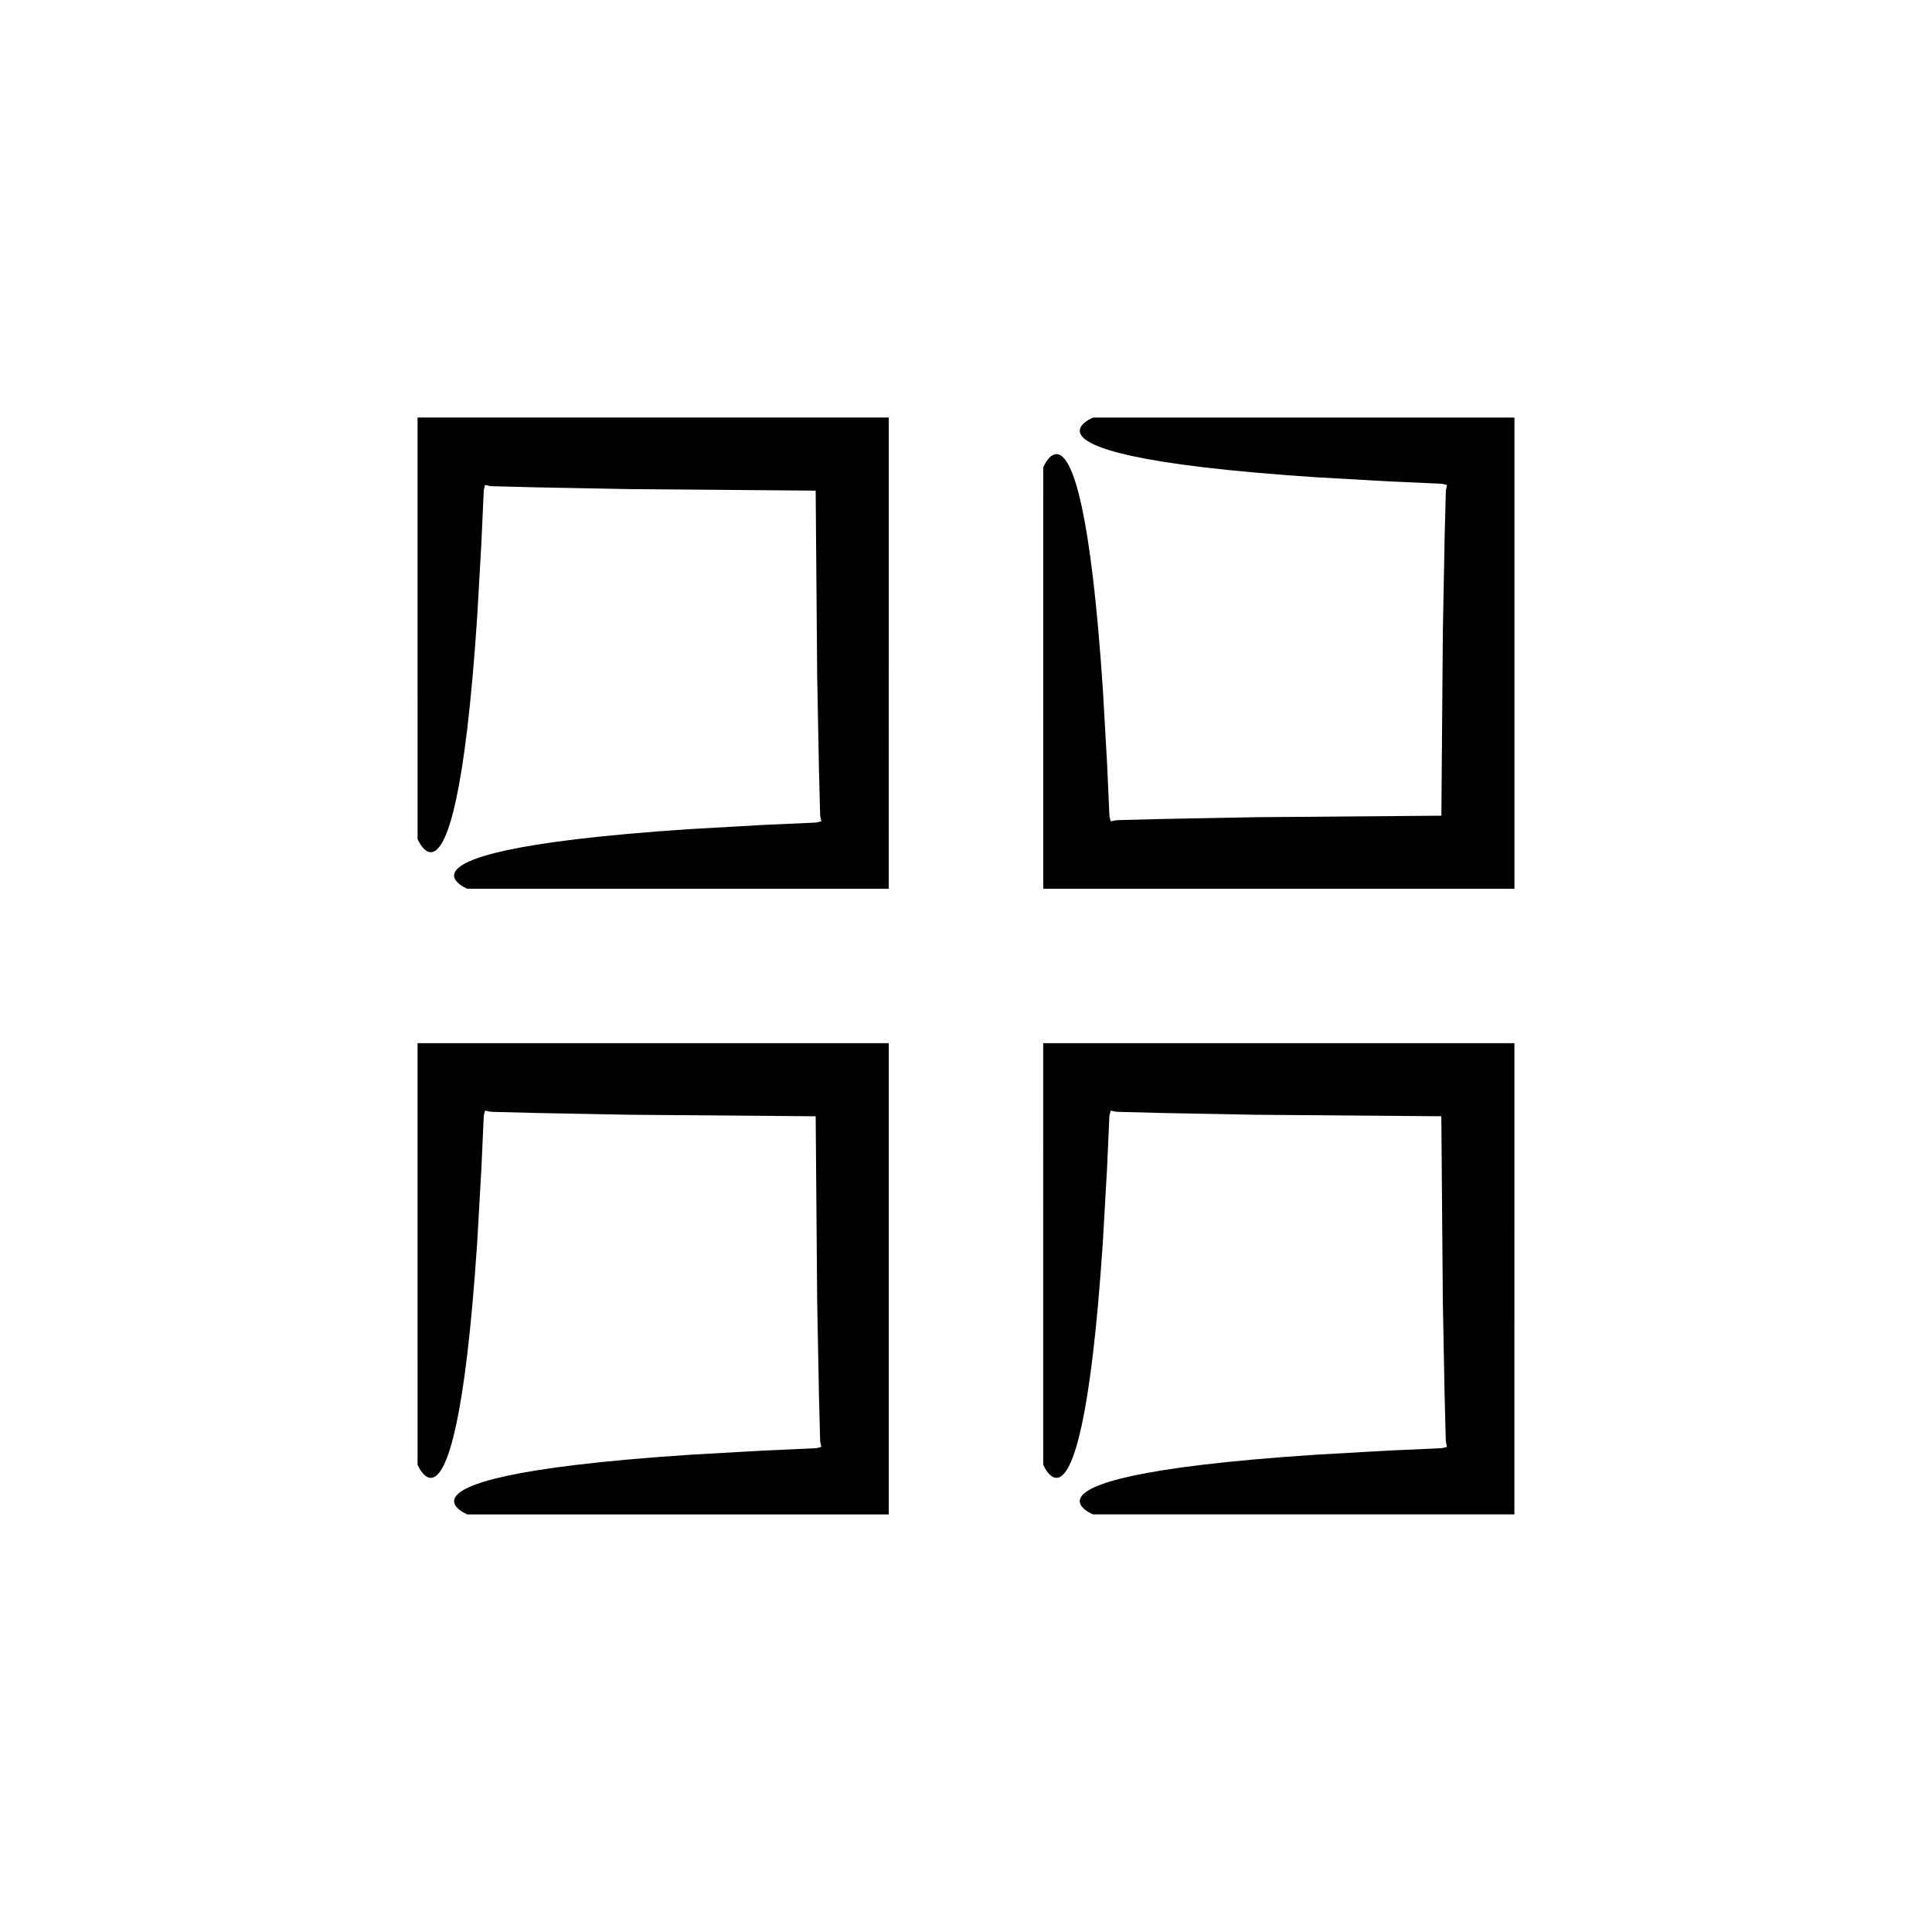
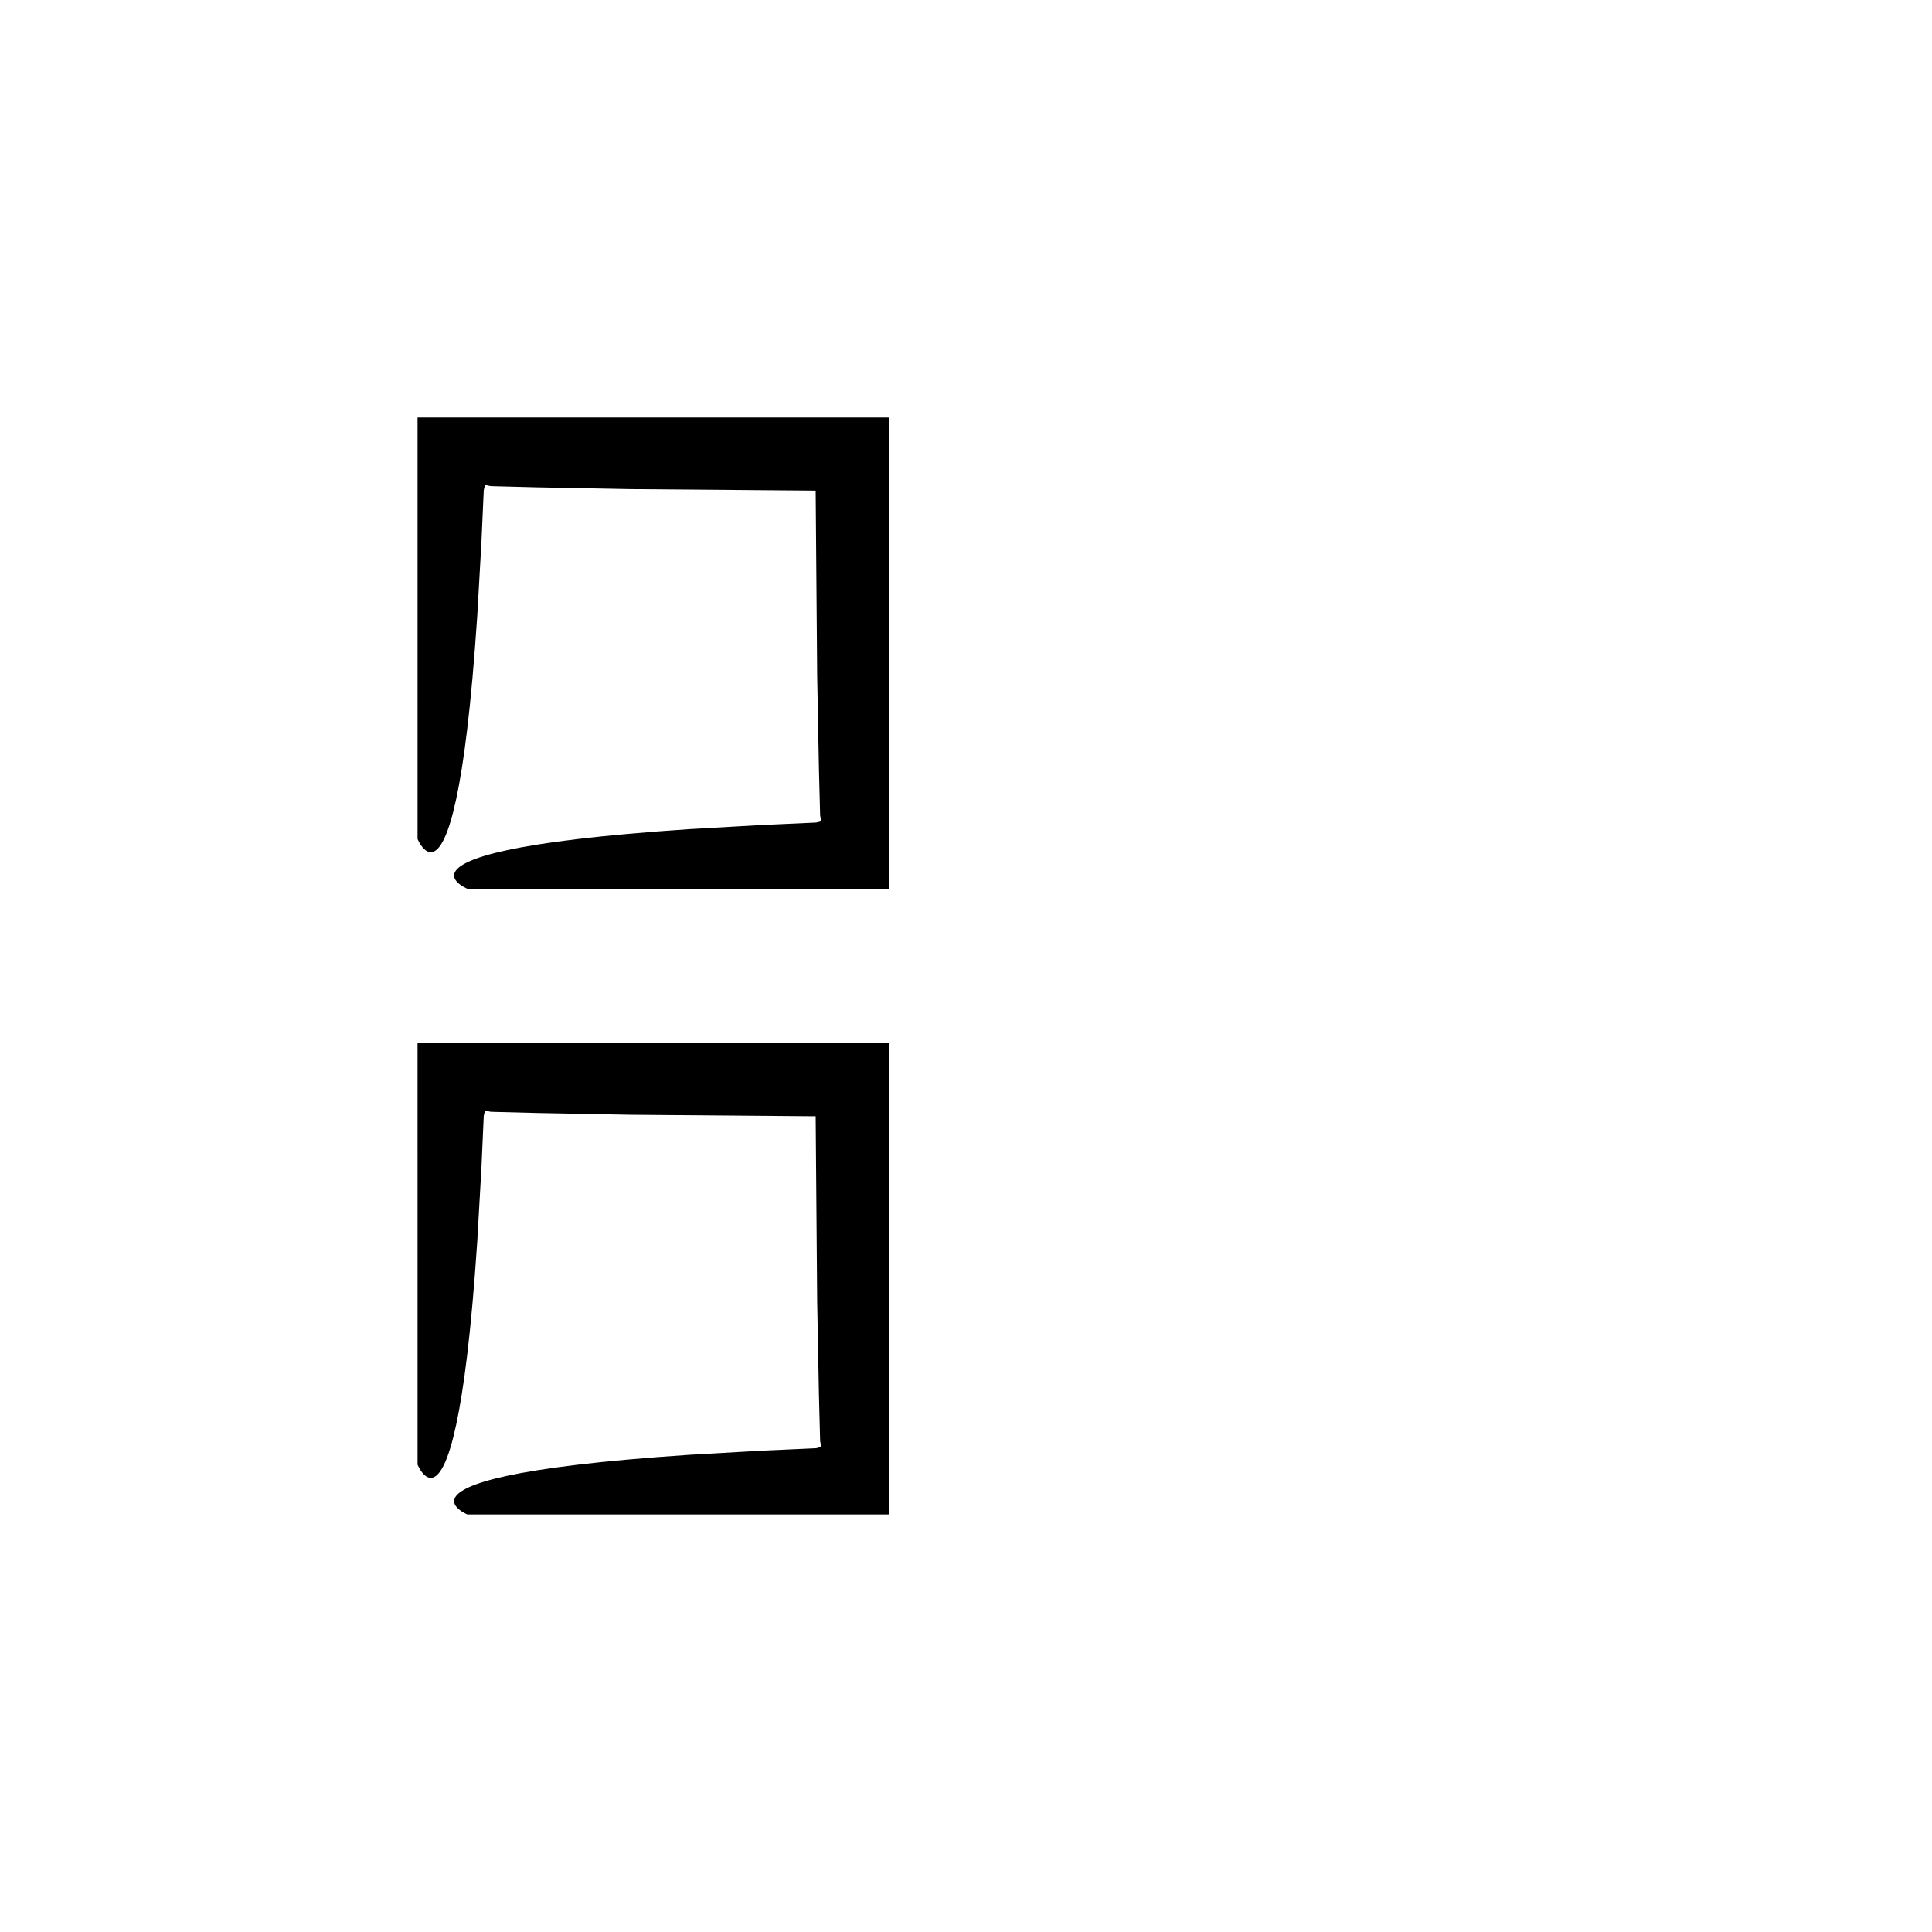
<svg xmlns="http://www.w3.org/2000/svg" fill="#000000" width="800px" height="800px" version="1.1" viewBox="144 144 512 512">
  <g>
-     <path d="m433.66 254.66s-8.188 3.336 0.469 7.234c4.328 1.949 12.867 4.043 28.746 5.934 7.941 0.945 17.715 1.836 29.715 2.637 6 0.34 12.559 0.715 19.719 1.121 3.582 0.16 7.312 0.324 11.203 0.5l2.555 0.117 0.527 0.113 0.875 0.219-0.172 0.883-0.082 0.383c-0.027 0.184-0.055-0.09-0.078 1.172-0.094 3.656-0.195 7.43-0.293 11.324-0.148 7.785-0.305 16.047-0.469 24.805-0.117 14.633-0.25 30.934-0.398 49.066-18.133 0.148-34.434 0.277-49.066 0.398-8.762 0.164-17.02 0.32-24.805 0.469-3.894 0.102-7.668 0.199-11.324 0.293-1.262 0.027-0.988 0.051-1.172 0.078l-0.383 0.082-0.883 0.172-0.219-0.875-0.113-0.527-0.117-2.555c-0.172-3.891-0.34-7.621-0.5-11.203-0.406-7.16-0.781-13.719-1.121-19.719-0.801-12-1.691-21.773-2.637-29.715-1.891-15.879-3.981-24.418-5.934-28.746-3.902-8.656-7.234-0.469-7.234-0.469l-0.004 111.69h124.88v-124.88z" />
    <path d="m254.66 366.34s3.336 8.188 7.234-0.469c1.949-4.328 4.043-12.867 5.934-28.746 0.945-7.941 1.836-17.715 2.637-29.715 0.34-6 0.715-12.559 1.121-19.719 0.16-3.582 0.324-7.312 0.5-11.203l0.117-2.555 0.113-0.527 0.219-0.875 0.883 0.172 0.379 0.082c0.184 0.027-0.09 0.055 1.172 0.078 3.656 0.094 7.43 0.195 11.324 0.293 7.785 0.148 16.047 0.305 24.805 0.469 14.633 0.117 30.934 0.25 49.066 0.398 0.148 18.133 0.277 34.434 0.398 49.066 0.168 8.762 0.32 17.02 0.469 24.805 0.102 3.894 0.199 7.668 0.293 11.324 0.027 1.262 0.051 0.988 0.078 1.172l0.082 0.383 0.172 0.883-0.875 0.219-0.527 0.113-2.555 0.117c-3.891 0.172-7.621 0.34-11.203 0.5-7.16 0.406-13.719 0.781-19.719 1.121-12 0.801-21.773 1.691-29.715 2.637-15.879 1.891-24.418 3.981-28.746 5.934-8.656 3.902-0.469 7.234-0.469 7.234h111.68l0.012-124.88h-124.88z" />
    <path d="m254.66 532.14s3.336 8.188 7.234-0.469c1.949-4.328 4.043-12.867 5.934-28.746 0.945-7.938 1.836-17.715 2.637-29.715 0.34-6 0.715-12.559 1.121-19.719 0.16-3.582 0.324-7.312 0.5-11.203l0.117-2.555 0.113-0.527 0.219-0.875 0.883 0.172 0.379 0.082c0.184 0.027-0.09 0.055 1.172 0.078 3.656 0.094 7.43 0.195 11.324 0.293 7.785 0.148 16.047 0.305 24.805 0.469 14.633 0.117 30.934 0.25 49.066 0.398 0.148 18.133 0.277 34.434 0.398 49.066 0.168 8.762 0.32 17.02 0.469 24.805 0.102 3.894 0.199 7.668 0.293 11.324 0.027 1.262 0.051 0.988 0.078 1.172l0.082 0.379 0.172 0.883-0.875 0.219-0.52 0.121-2.555 0.117c-3.891 0.172-7.621 0.34-11.203 0.5-7.16 0.406-13.719 0.781-19.719 1.121-12 0.801-21.773 1.691-29.715 2.637-15.879 1.891-24.418 3.981-28.746 5.934-8.656 3.902-0.469 7.234-0.469 7.234h111.68l0.004-124.88h-124.88z" />
-     <path d="m420.46 532.14s3.336 8.188 7.234-0.469c1.949-4.328 4.043-12.867 5.934-28.746 0.945-7.938 1.836-17.715 2.637-29.715 0.34-6 0.715-12.559 1.121-19.719 0.16-3.582 0.324-7.312 0.5-11.203l0.117-2.555 0.113-0.527 0.219-0.875 0.883 0.172 0.383 0.082c0.184 0.027-0.09 0.055 1.172 0.078 3.656 0.094 7.43 0.195 11.324 0.293 7.785 0.148 16.047 0.305 24.805 0.469 14.633 0.117 30.934 0.25 49.066 0.398 0.148 18.133 0.277 34.434 0.398 49.066 0.164 8.762 0.32 17.02 0.469 24.805 0.102 3.894 0.199 7.668 0.293 11.324 0.027 1.262 0.051 0.988 0.078 1.172l0.082 0.379 0.172 0.883-0.875 0.219-0.527 0.113-2.555 0.117c-3.891 0.172-7.621 0.34-11.203 0.5-7.16 0.406-13.719 0.781-19.719 1.121-12 0.801-21.773 1.691-29.715 2.637-15.879 1.891-24.418 3.981-28.746 5.934-8.656 3.902-0.469 7.234-0.469 7.234h111.68l0.004-124.87h-124.88z" />
  </g>
</svg>